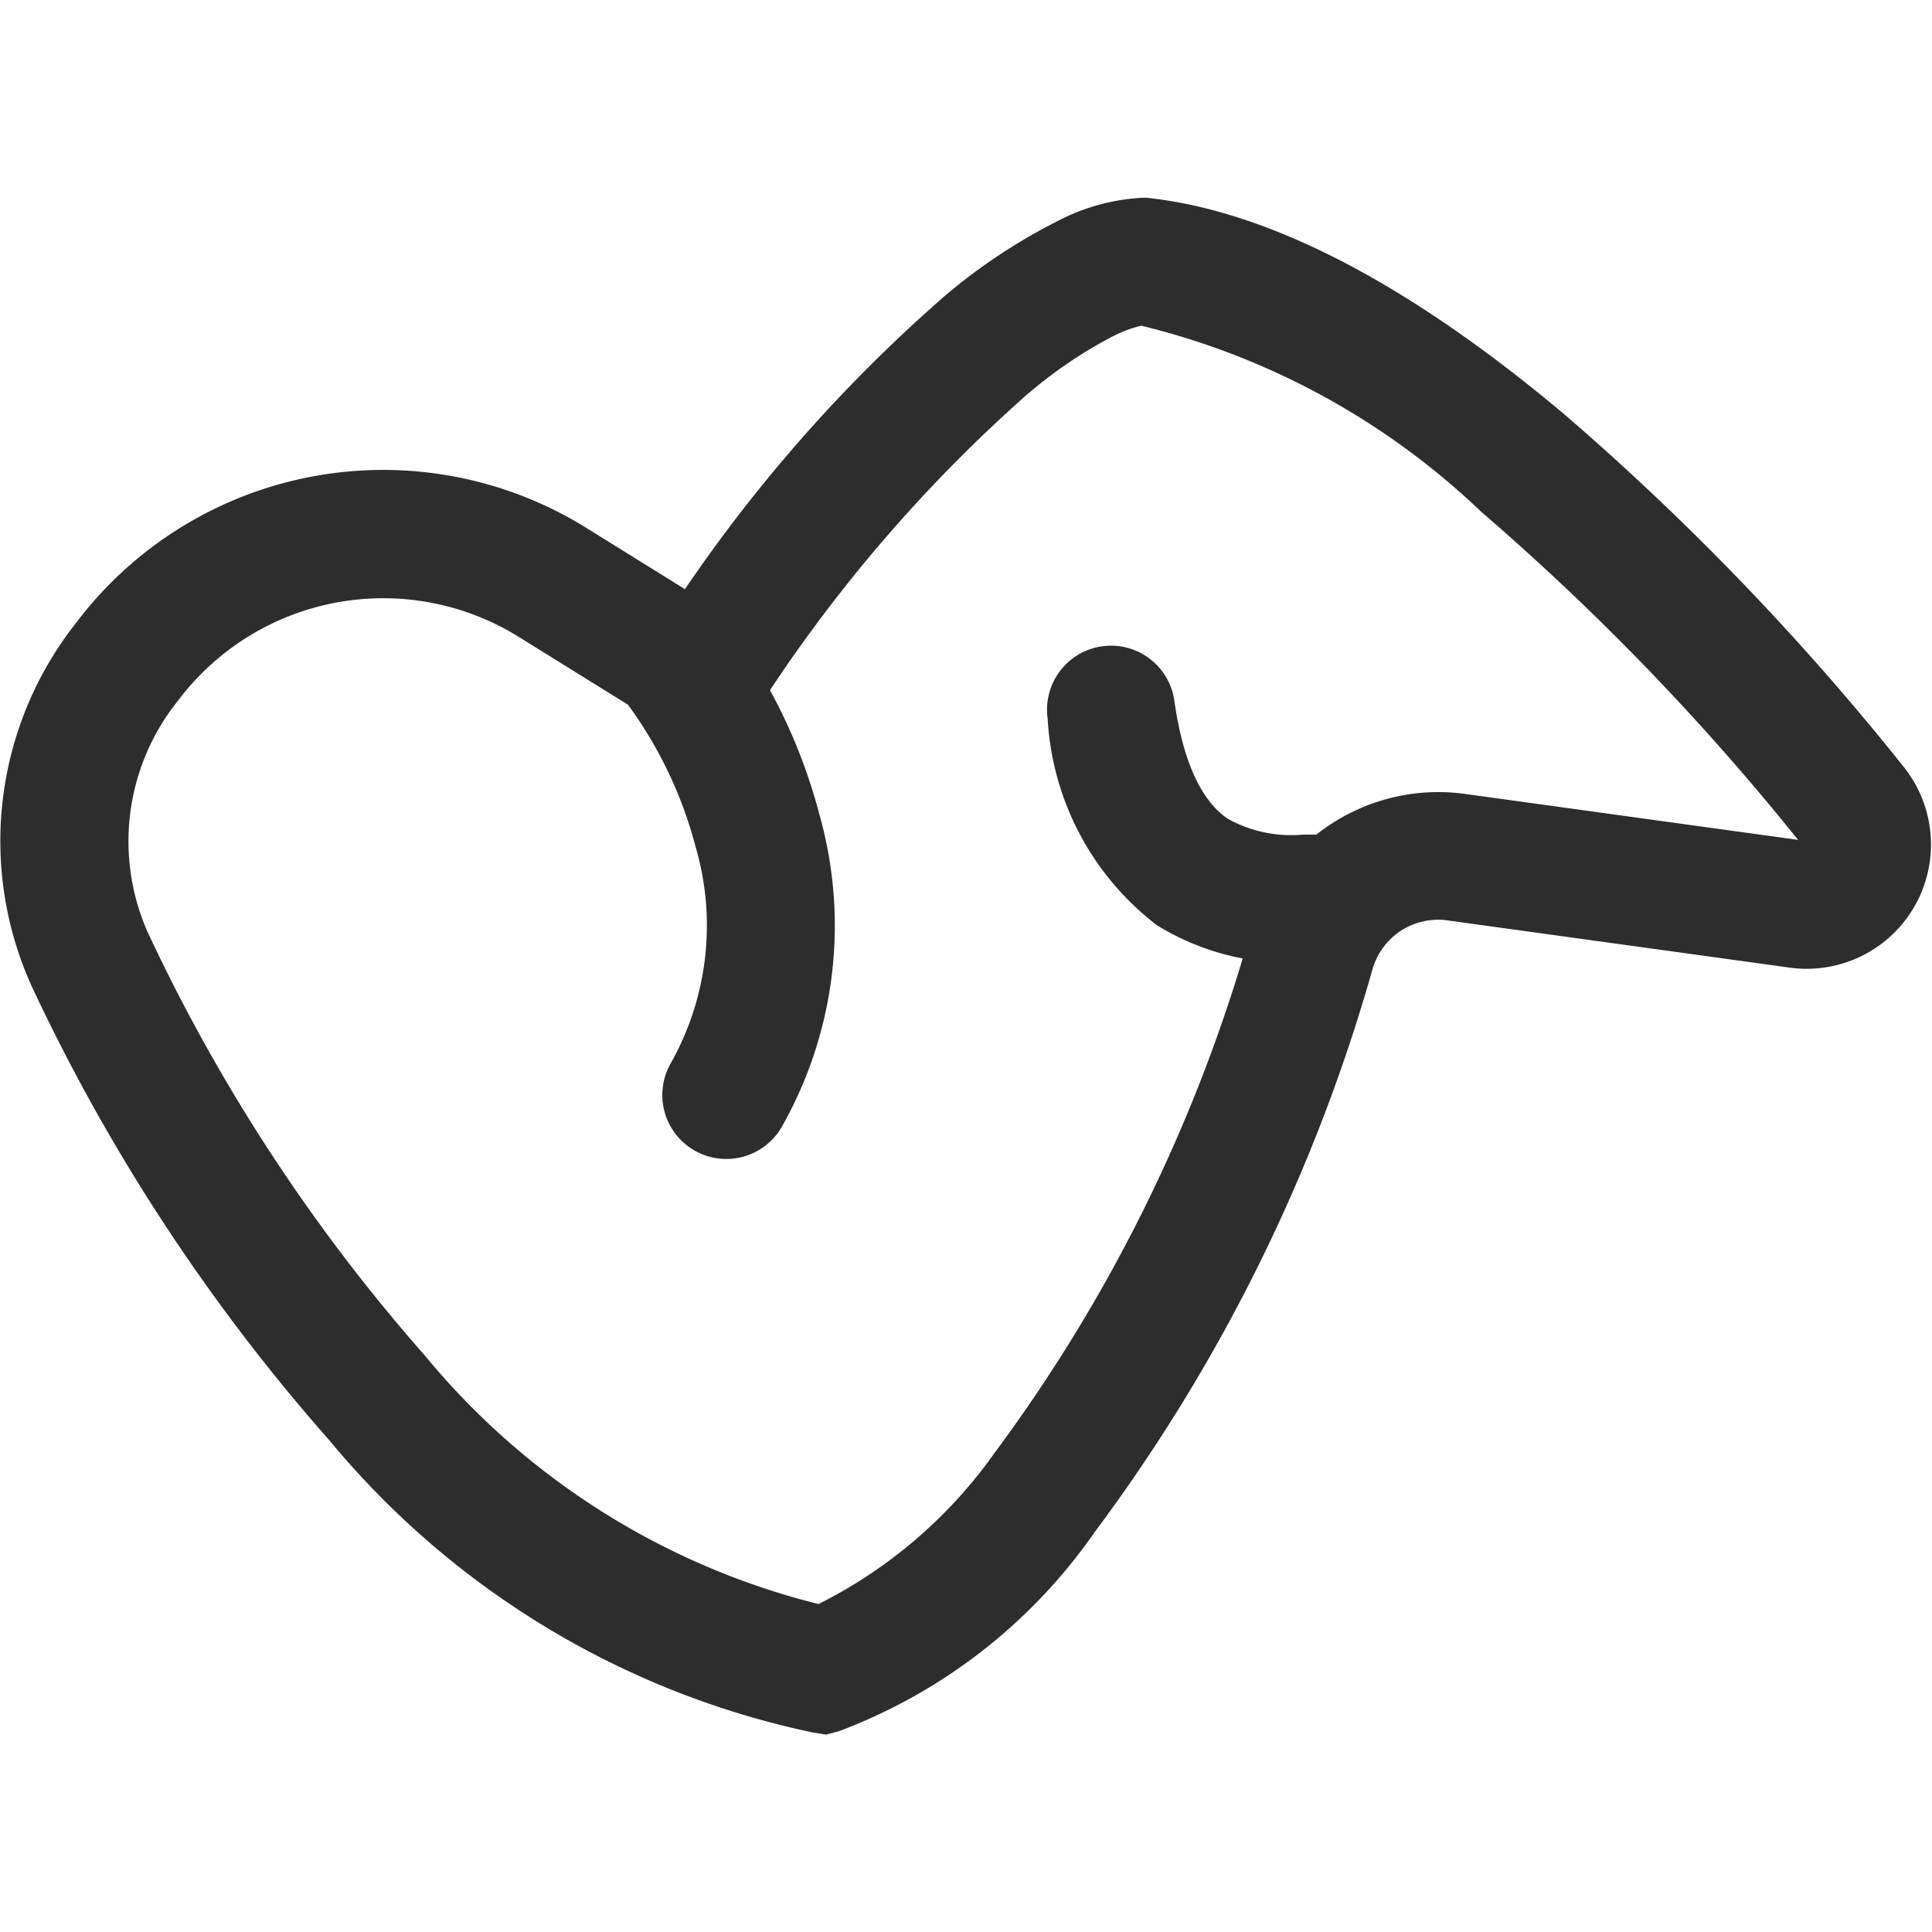
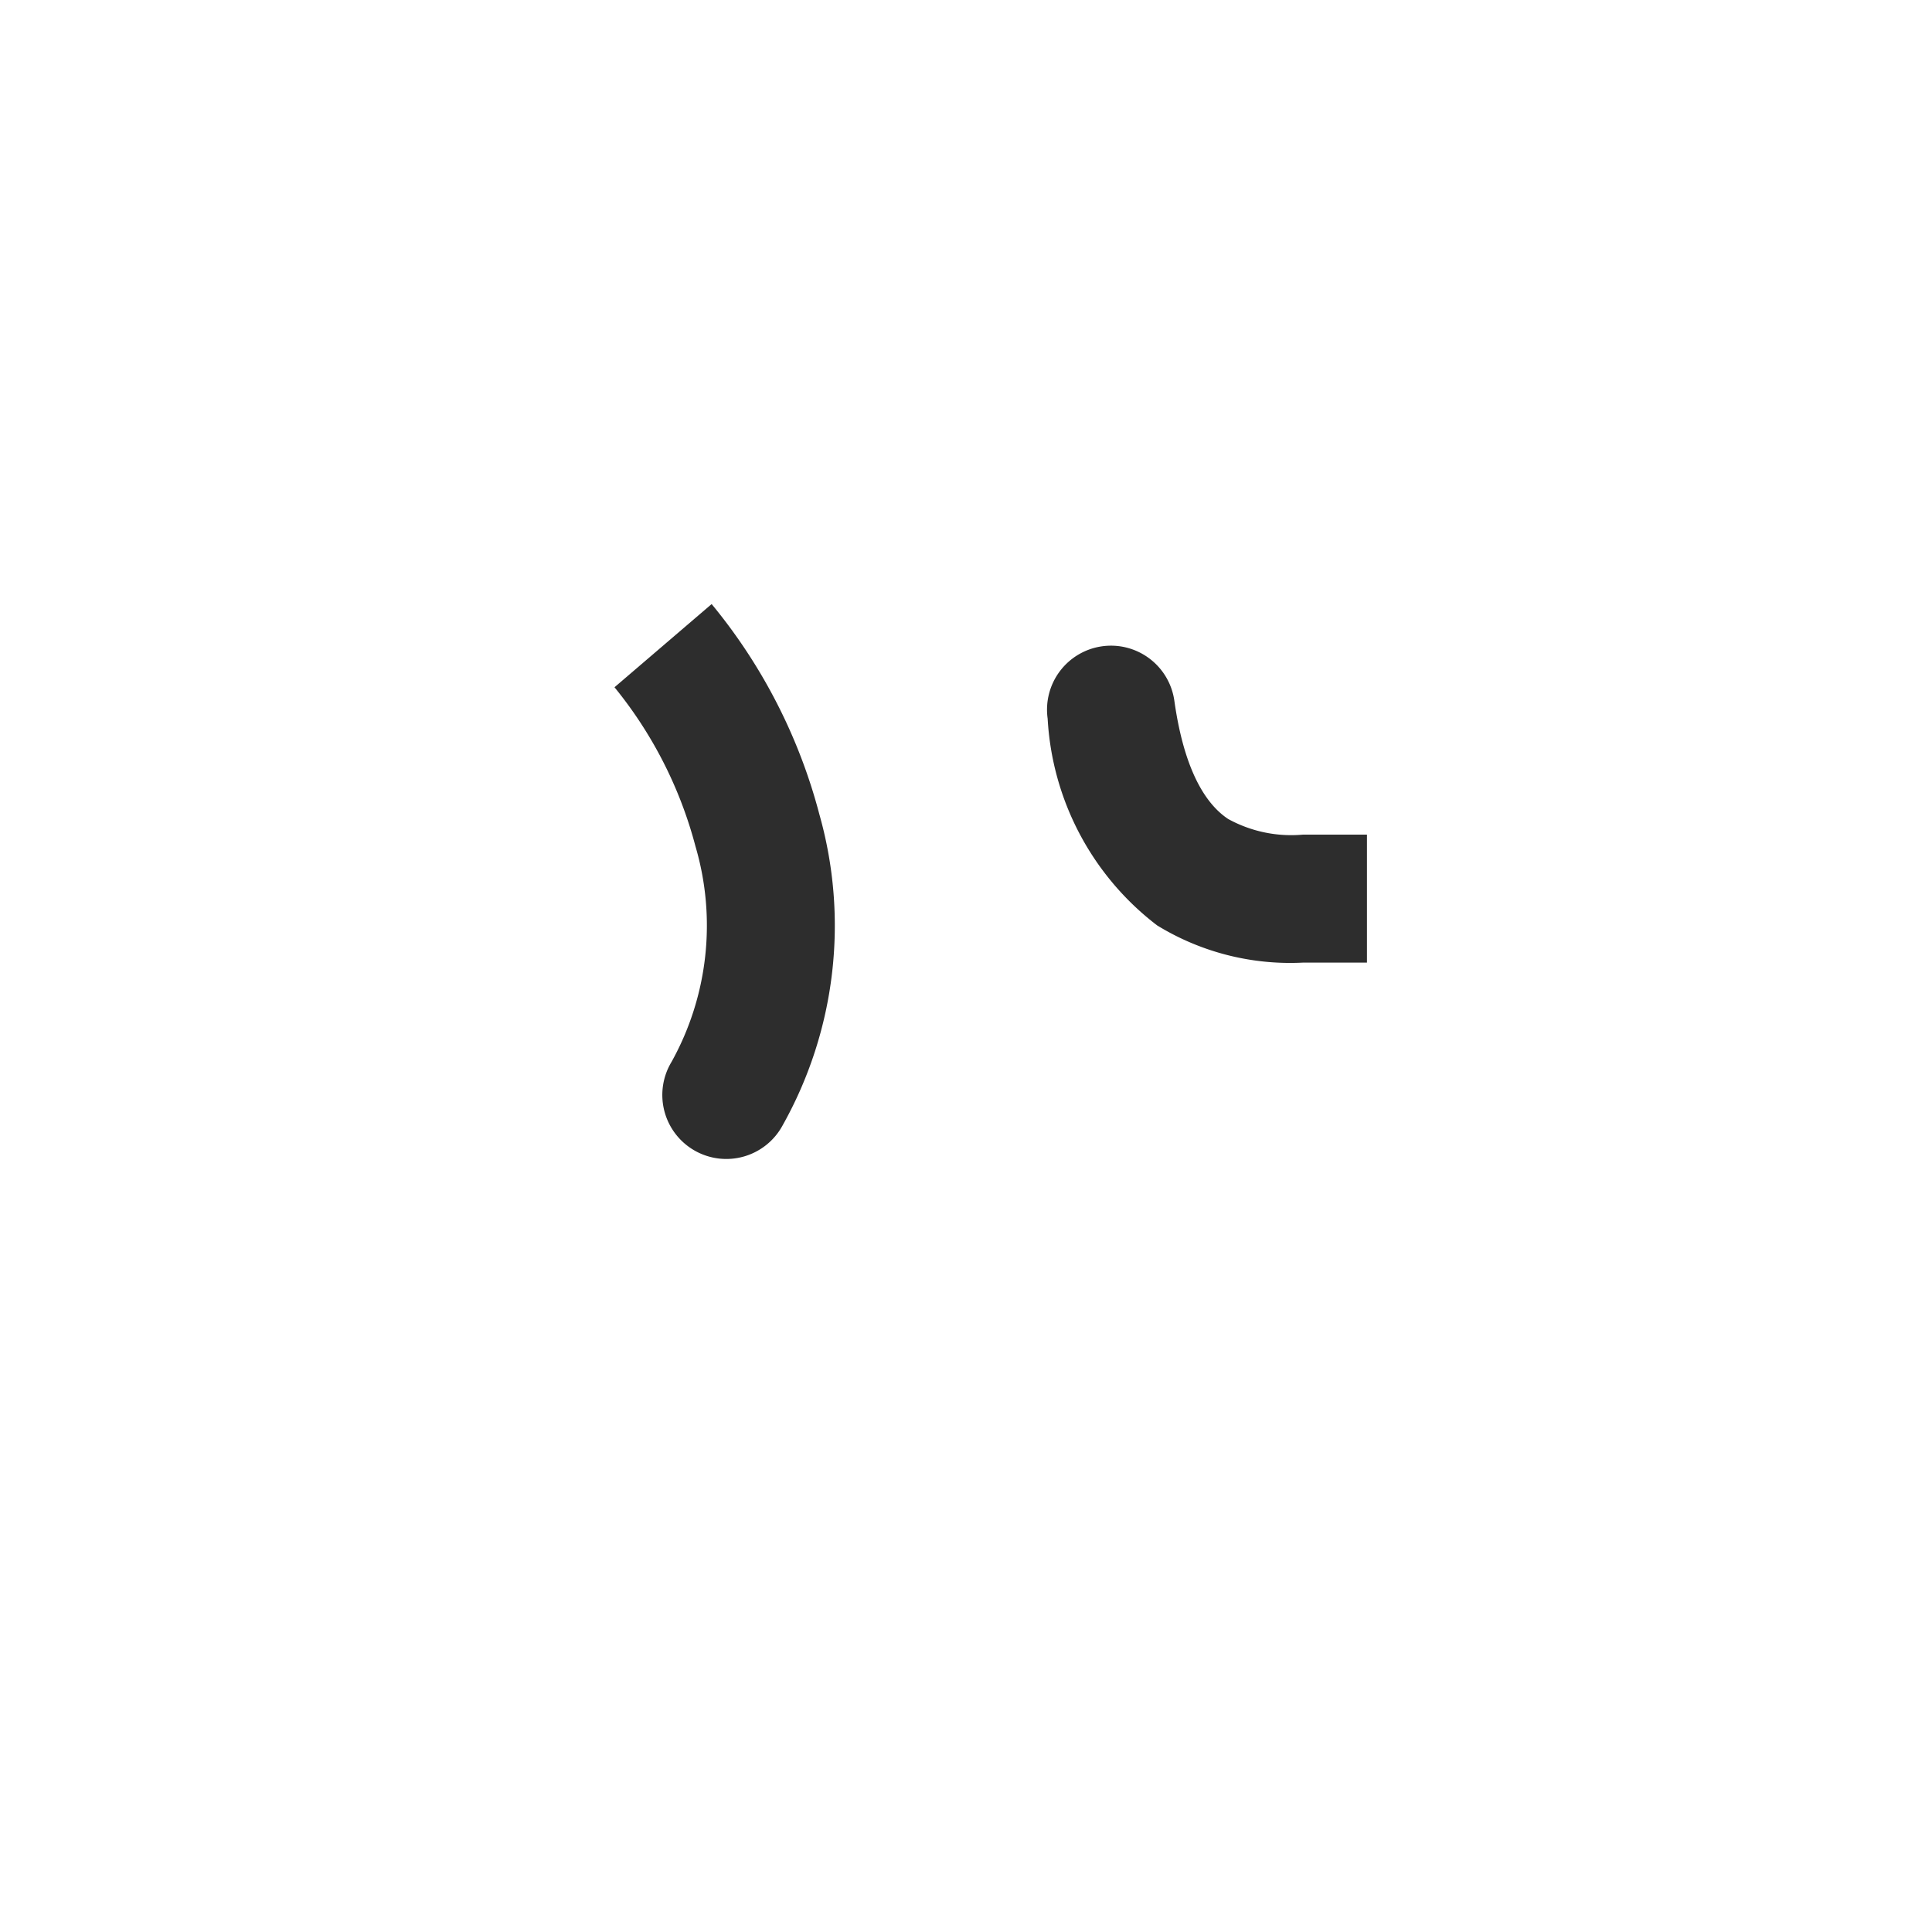
<svg xmlns="http://www.w3.org/2000/svg" width="800px" height="800px" viewBox="0 -3.09 30.192 30.192">
  <g id="Frame_20" data-name="Frame 20" transform="translate(-12.638 -16)">
-     <path id="Path_130" data-name="Path 130" d="M29.124,16.386A3.238,3.238,0,0,1,30.5,16h.057l.057.007c2.185.251,4.465,1.694,6.458,3.367a41.021,41.021,0,0,1,5.311,5.514,1.942,1.942,0,0,1-1.808,3.139l-5.34-.737a1.067,1.067,0,0,0-1.147.761,26.953,26.953,0,0,1-4.342,8.8,8.506,8.506,0,0,1-4,3.114l-.2.052-.206-.033a13.385,13.385,0,0,1-7.55-4.56,29.8,29.8,0,0,1-4.656-7.1,5.5,5.5,0,0,1,.682-5.666,6.014,6.014,0,0,1,7.982-1.5l1.544.959a23.827,23.827,0,0,1,4.081-4.6A8.962,8.962,0,0,1,29.124,16.386Zm-.426,2.68a23.464,23.464,0,0,0-4.245,4.965l-.539.8-3.169-1.968a4.014,4.014,0,0,0-5.328,1,3.508,3.508,0,0,0-.475,3.606,27.818,27.818,0,0,0,4.329,6.617,11.617,11.617,0,0,0,6.158,3.891,7.461,7.461,0,0,0,2.753-2.364,25,25,0,0,0,4-8.152,3.067,3.067,0,0,1,3.33-2.147l5.225.721a38.866,38.866,0,0,0-4.949-5.125A11.69,11.69,0,0,0,30.474,18a1.947,1.947,0,0,0-.465.176A7,7,0,0,0,28.7,19.066Z" fill="#2d2d2d" fill-rule="evenodd" />
    <path id="Path_131" data-name="Path 131" d="M29.86,23.01a1,1,0,0,1,1.13.851c.174,1.236.575,1.67.84,1.847a2.045,2.045,0,0,0,1.17.245h1v2H33a3.977,3.977,0,0,1-2.28-.582,4.369,4.369,0,0,1-1.71-3.231A1,1,0,0,1,29.86,23.01Z" fill="#2d2d2d" fill-rule="evenodd" />
    <path id="Path_132" data-name="Path 132" d="M23.507,26.138a6.588,6.588,0,0,0-1.266-2.488l1.518-1.3a8.577,8.577,0,0,1,1.684,3.288,6.382,6.382,0,0,1-.575,4.859,1,1,0,1,1-1.736-.992A4.386,4.386,0,0,0,23.507,26.138Z" fill="#2d2d2d" fill-rule="evenodd" />
  </g>
</svg>